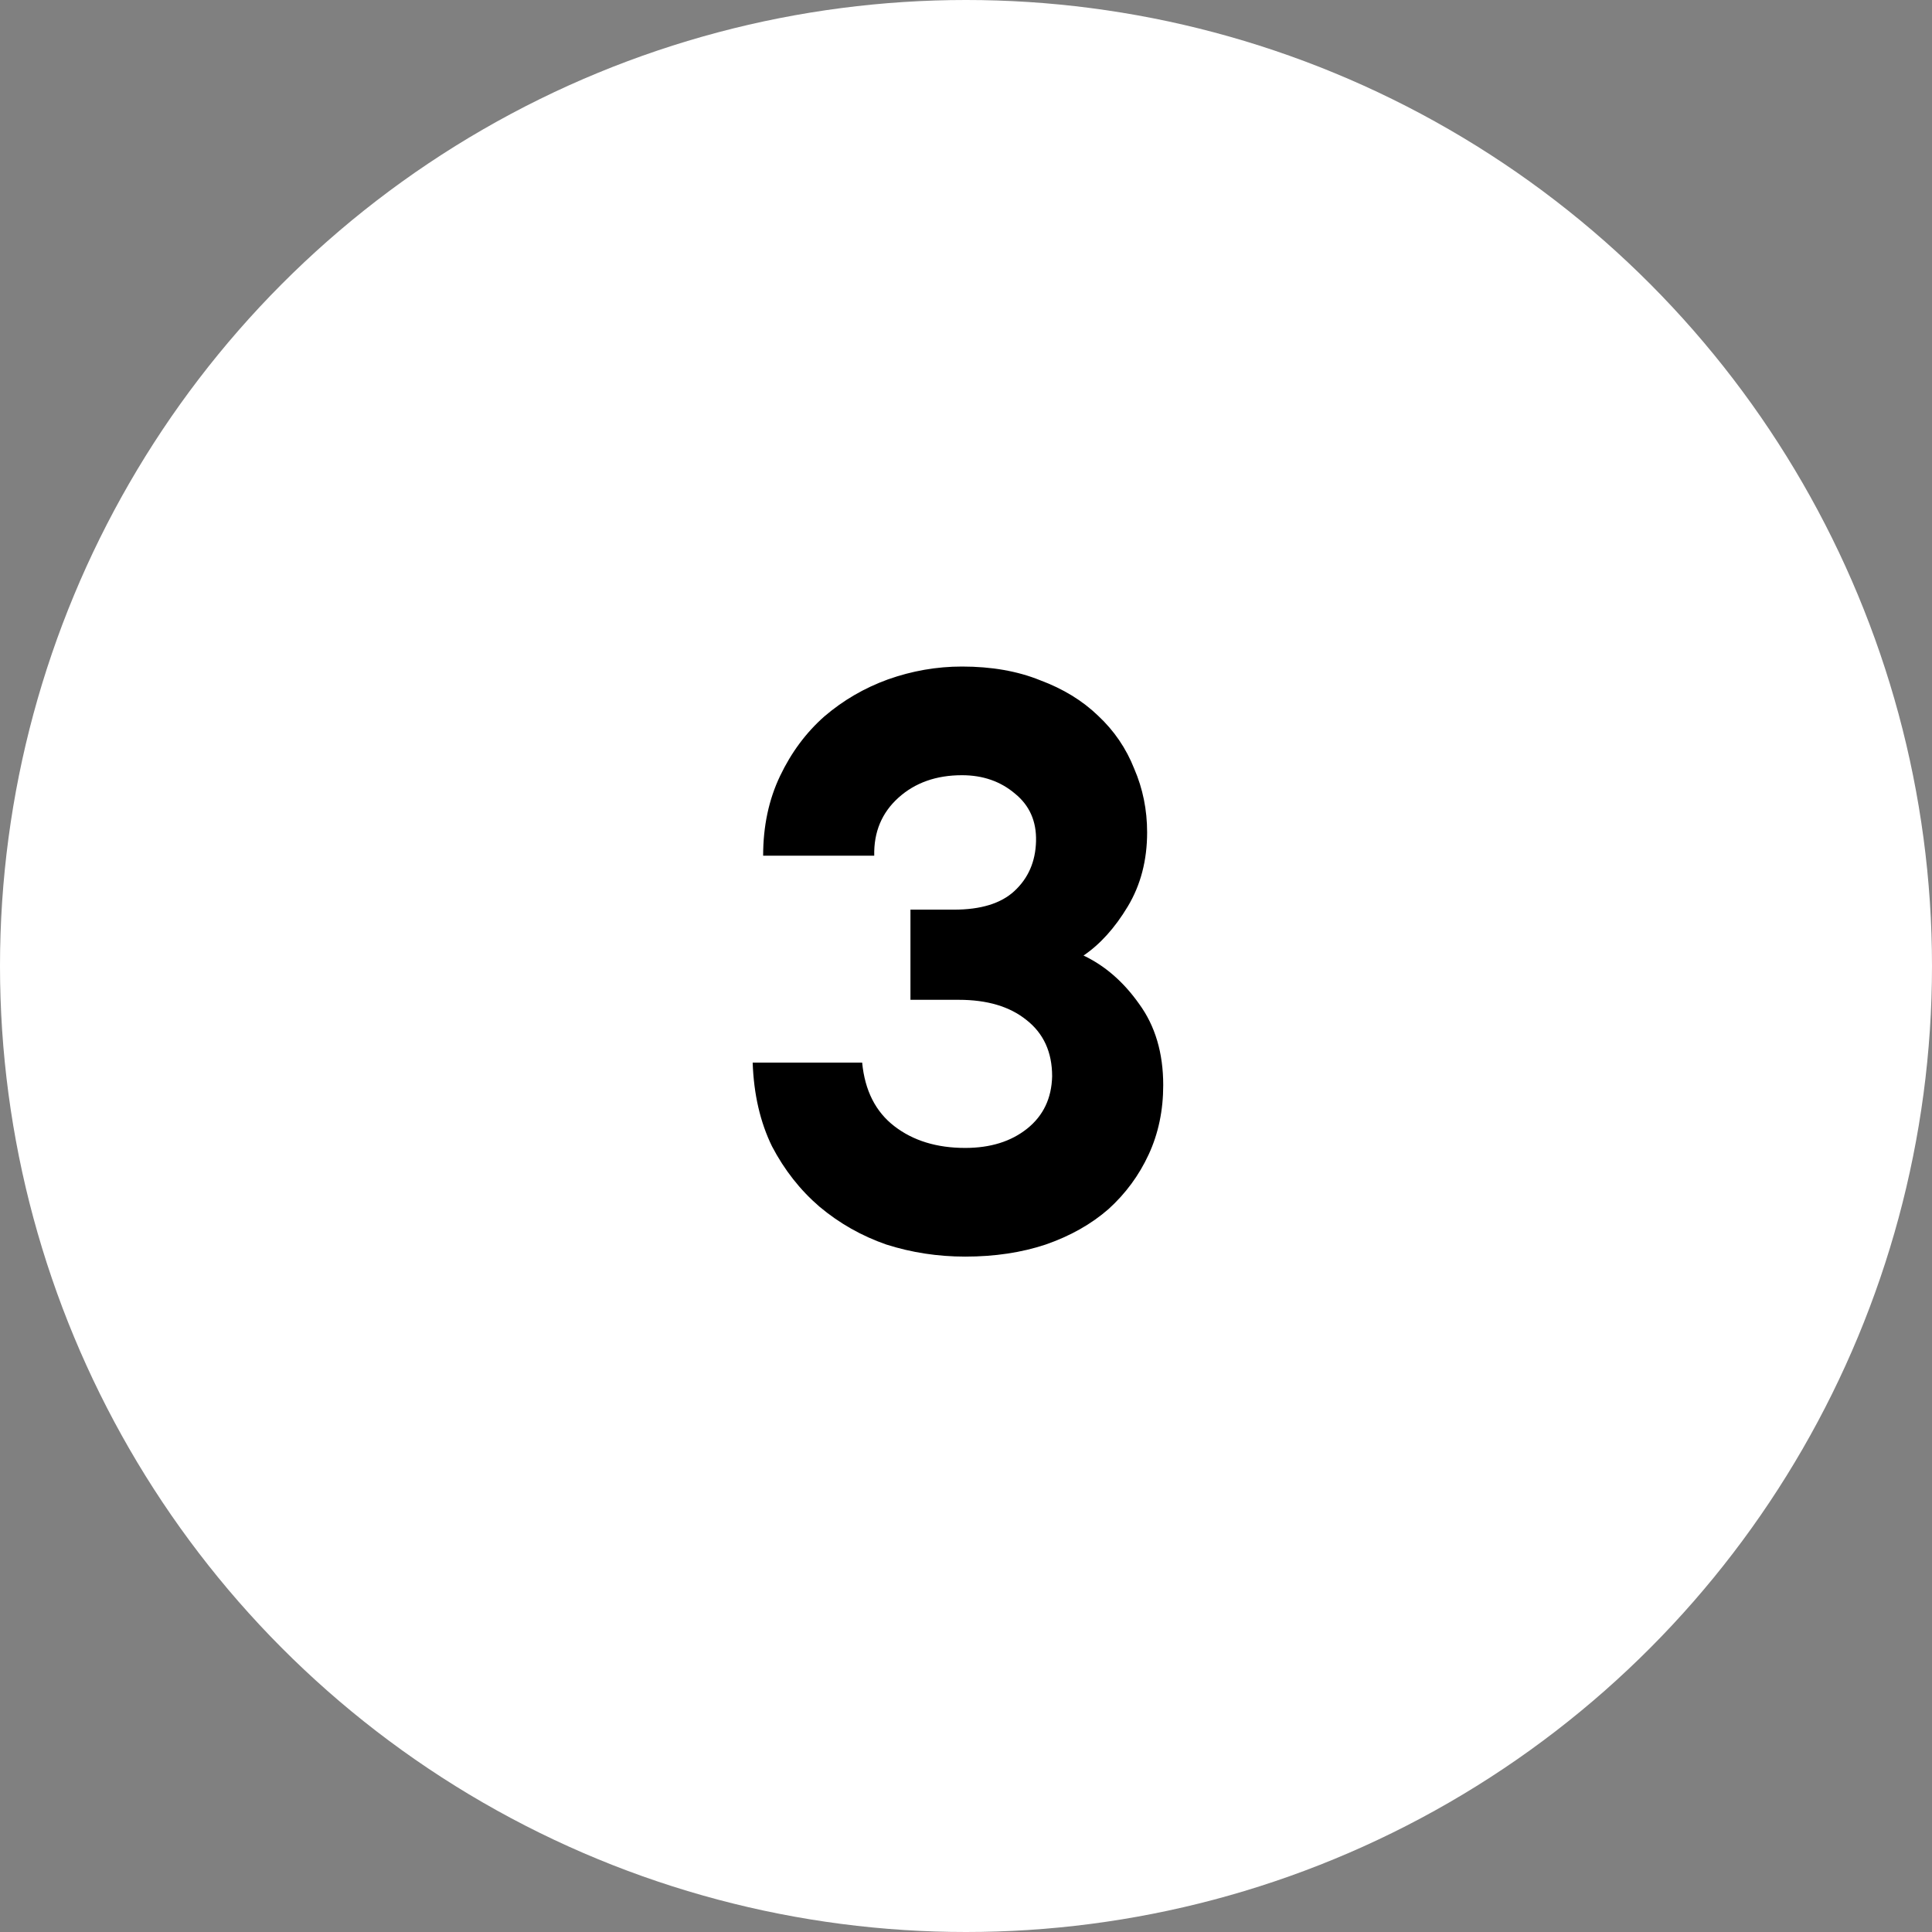
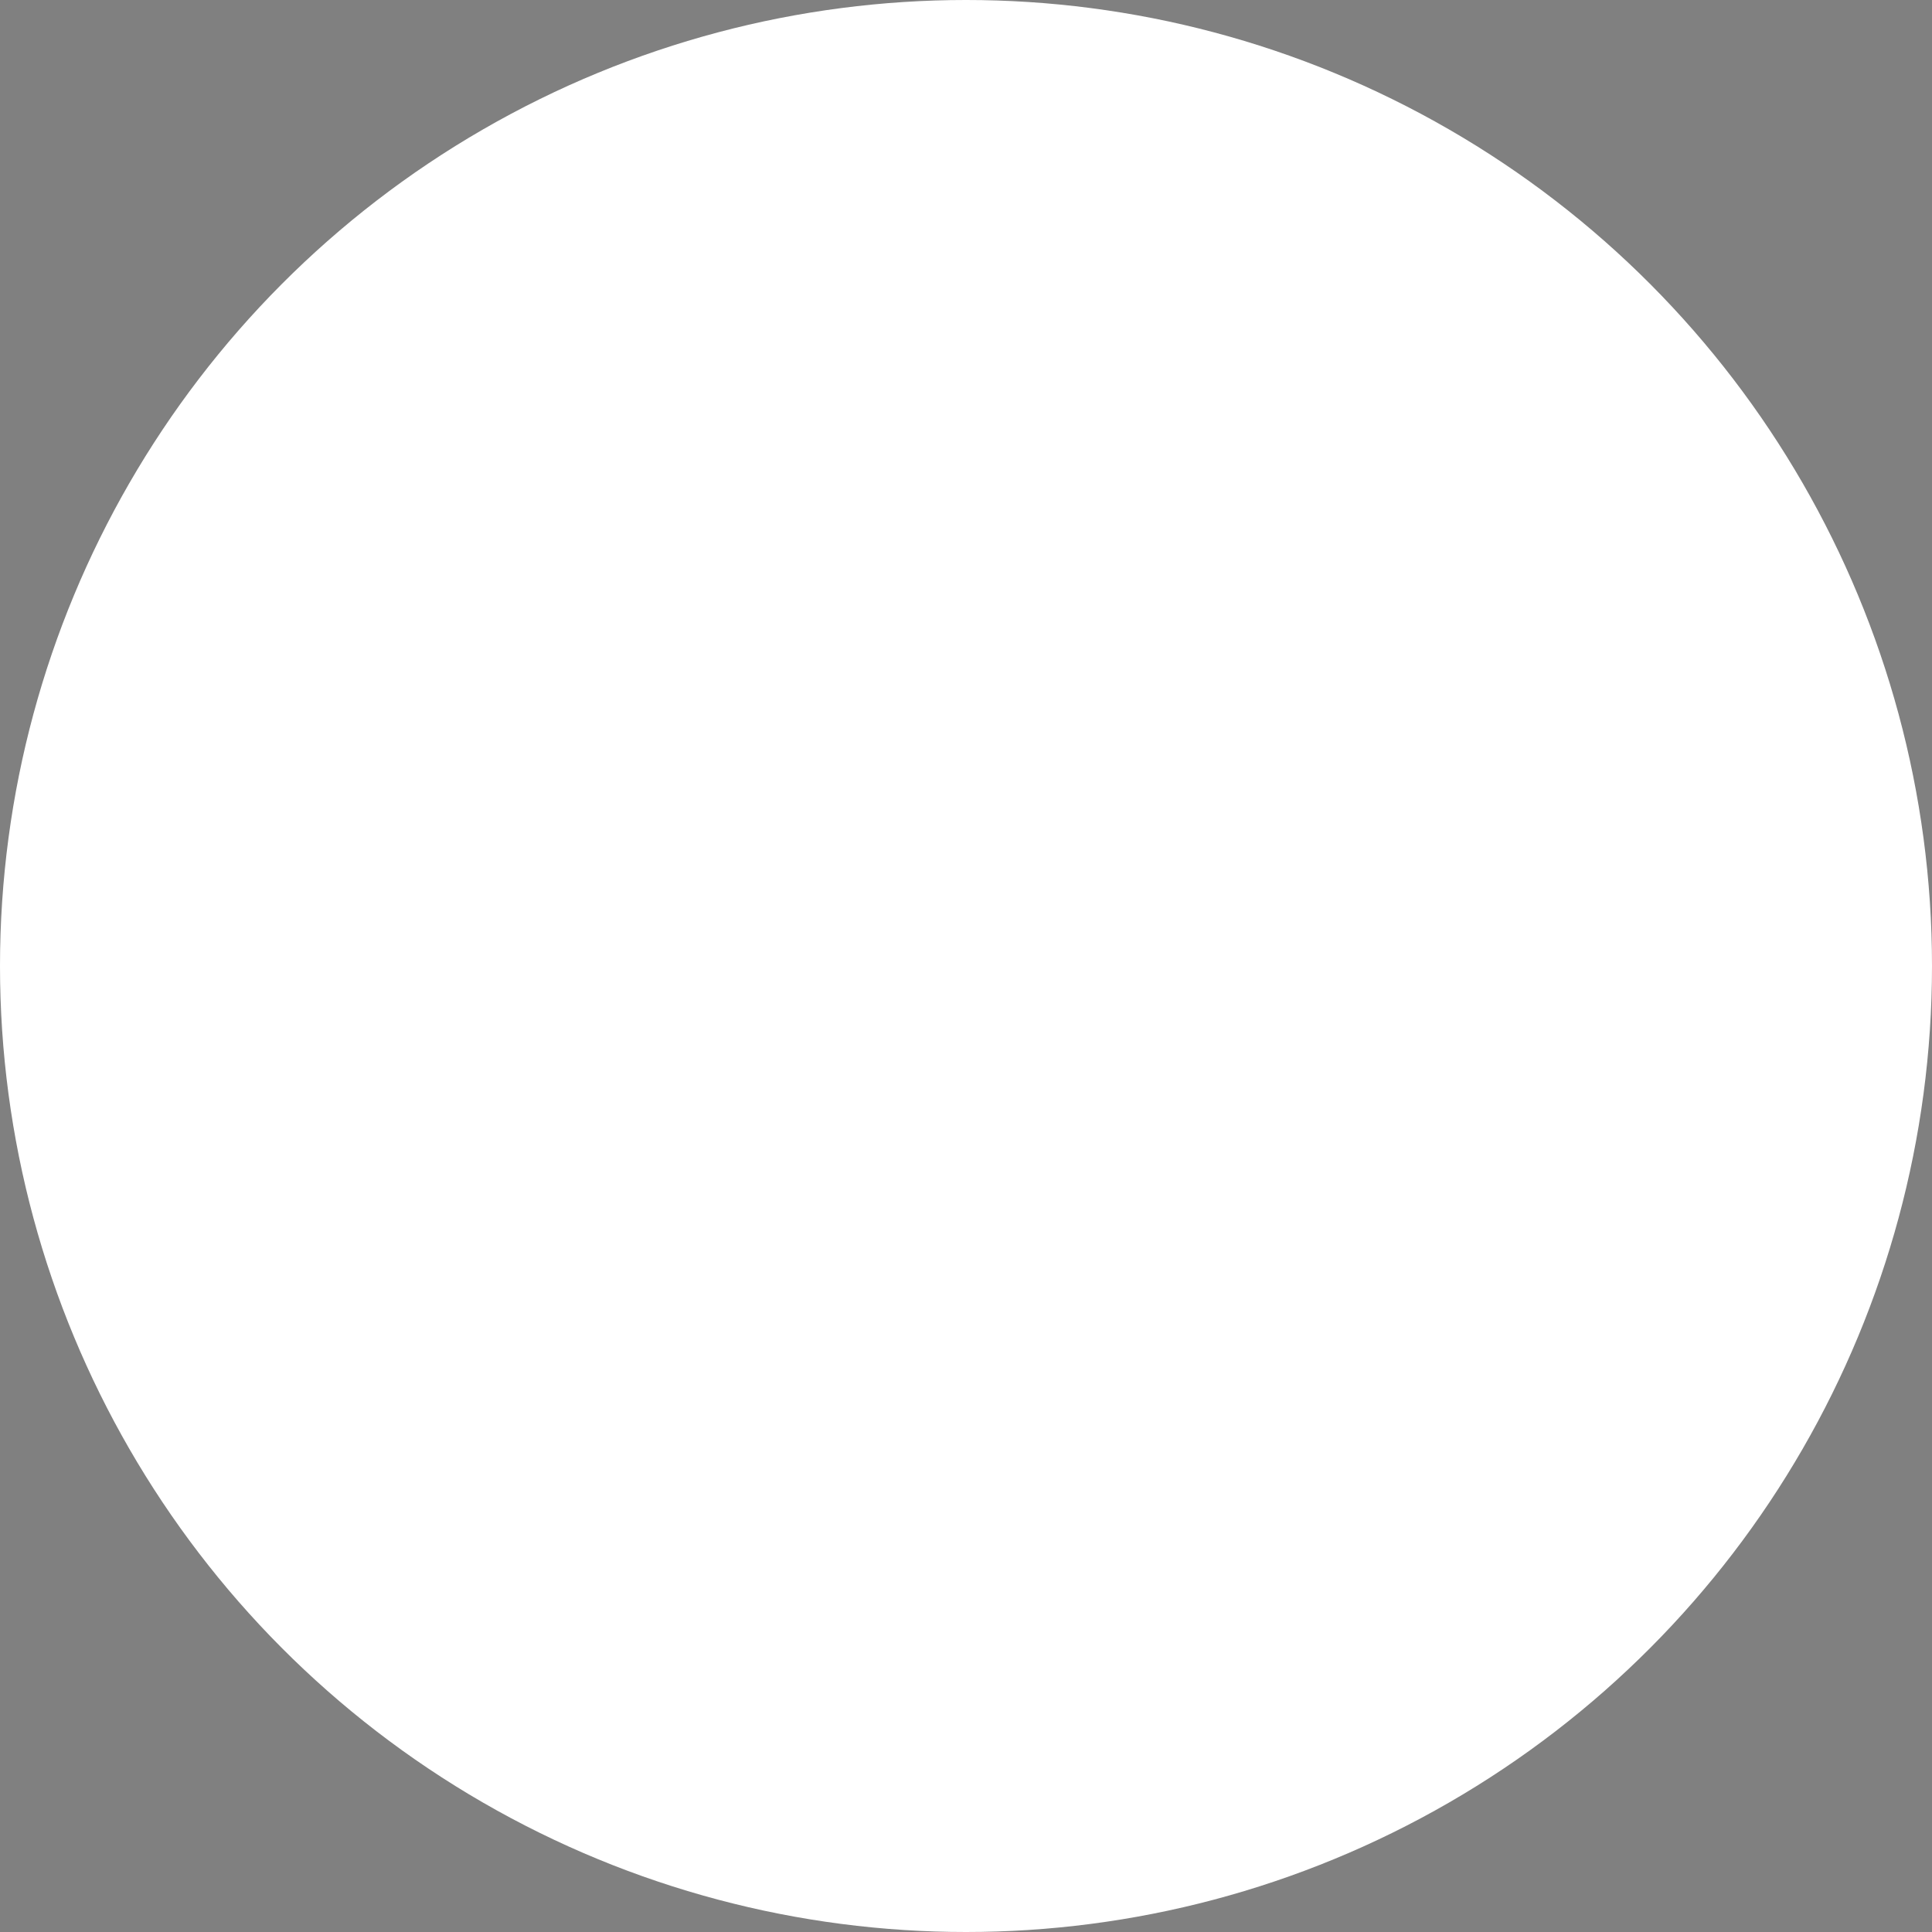
<svg xmlns="http://www.w3.org/2000/svg" width="48" height="48" viewBox="0 0 48 48" fill="none">
  <rect x="0" y="0" width="48" height="48" fill="#808080" stroke="none" />
  <circle cx="24" cy="24" r="24" fill="white" />
-   <path d="M23.98 31.22C23.3 31.22 22.647 31.12 22.02 30.92C21.407 30.707 20.853 30.393 20.36 29.98C19.88 29.567 19.487 29.067 19.18 28.48C18.887 27.88 18.727 27.187 18.7 26.4H21.42C21.487 27.093 21.753 27.62 22.22 27.98C22.687 28.34 23.273 28.52 23.98 28.52C24.607 28.52 25.12 28.36 25.52 28.04C25.92 27.72 26.127 27.287 26.14 26.74C26.14 26.14 25.927 25.673 25.5 25.34C25.087 25.007 24.527 24.84 23.82 24.84H22.62V22.6H23.7C24.367 22.6 24.867 22.447 25.2 22.14C25.547 21.82 25.727 21.407 25.74 20.9C25.753 20.407 25.58 20.013 25.22 19.72C24.86 19.413 24.42 19.26 23.9 19.26C23.26 19.26 22.733 19.447 22.32 19.82C21.907 20.193 21.707 20.673 21.72 21.26H18.96C18.96 20.527 19.1 19.867 19.38 19.28C19.66 18.693 20.027 18.2 20.48 17.8C20.947 17.4 21.473 17.093 22.06 16.88C22.66 16.667 23.273 16.56 23.9 16.56C24.633 16.56 25.28 16.673 25.84 16.9C26.413 17.113 26.893 17.407 27.28 17.78C27.68 18.153 27.98 18.593 28.18 19.1C28.393 19.593 28.5 20.12 28.5 20.68C28.5 21.373 28.34 21.987 28.02 22.52C27.7 23.053 27.333 23.46 26.92 23.74C27.453 23.993 27.913 24.393 28.3 24.94C28.7 25.487 28.9 26.16 28.9 26.96C28.9 27.587 28.78 28.16 28.54 28.68C28.3 29.2 27.967 29.653 27.54 30.04C27.113 30.413 26.593 30.707 25.98 30.92C25.38 31.12 24.713 31.22 23.98 31.22Z" fill="black" />
</svg>